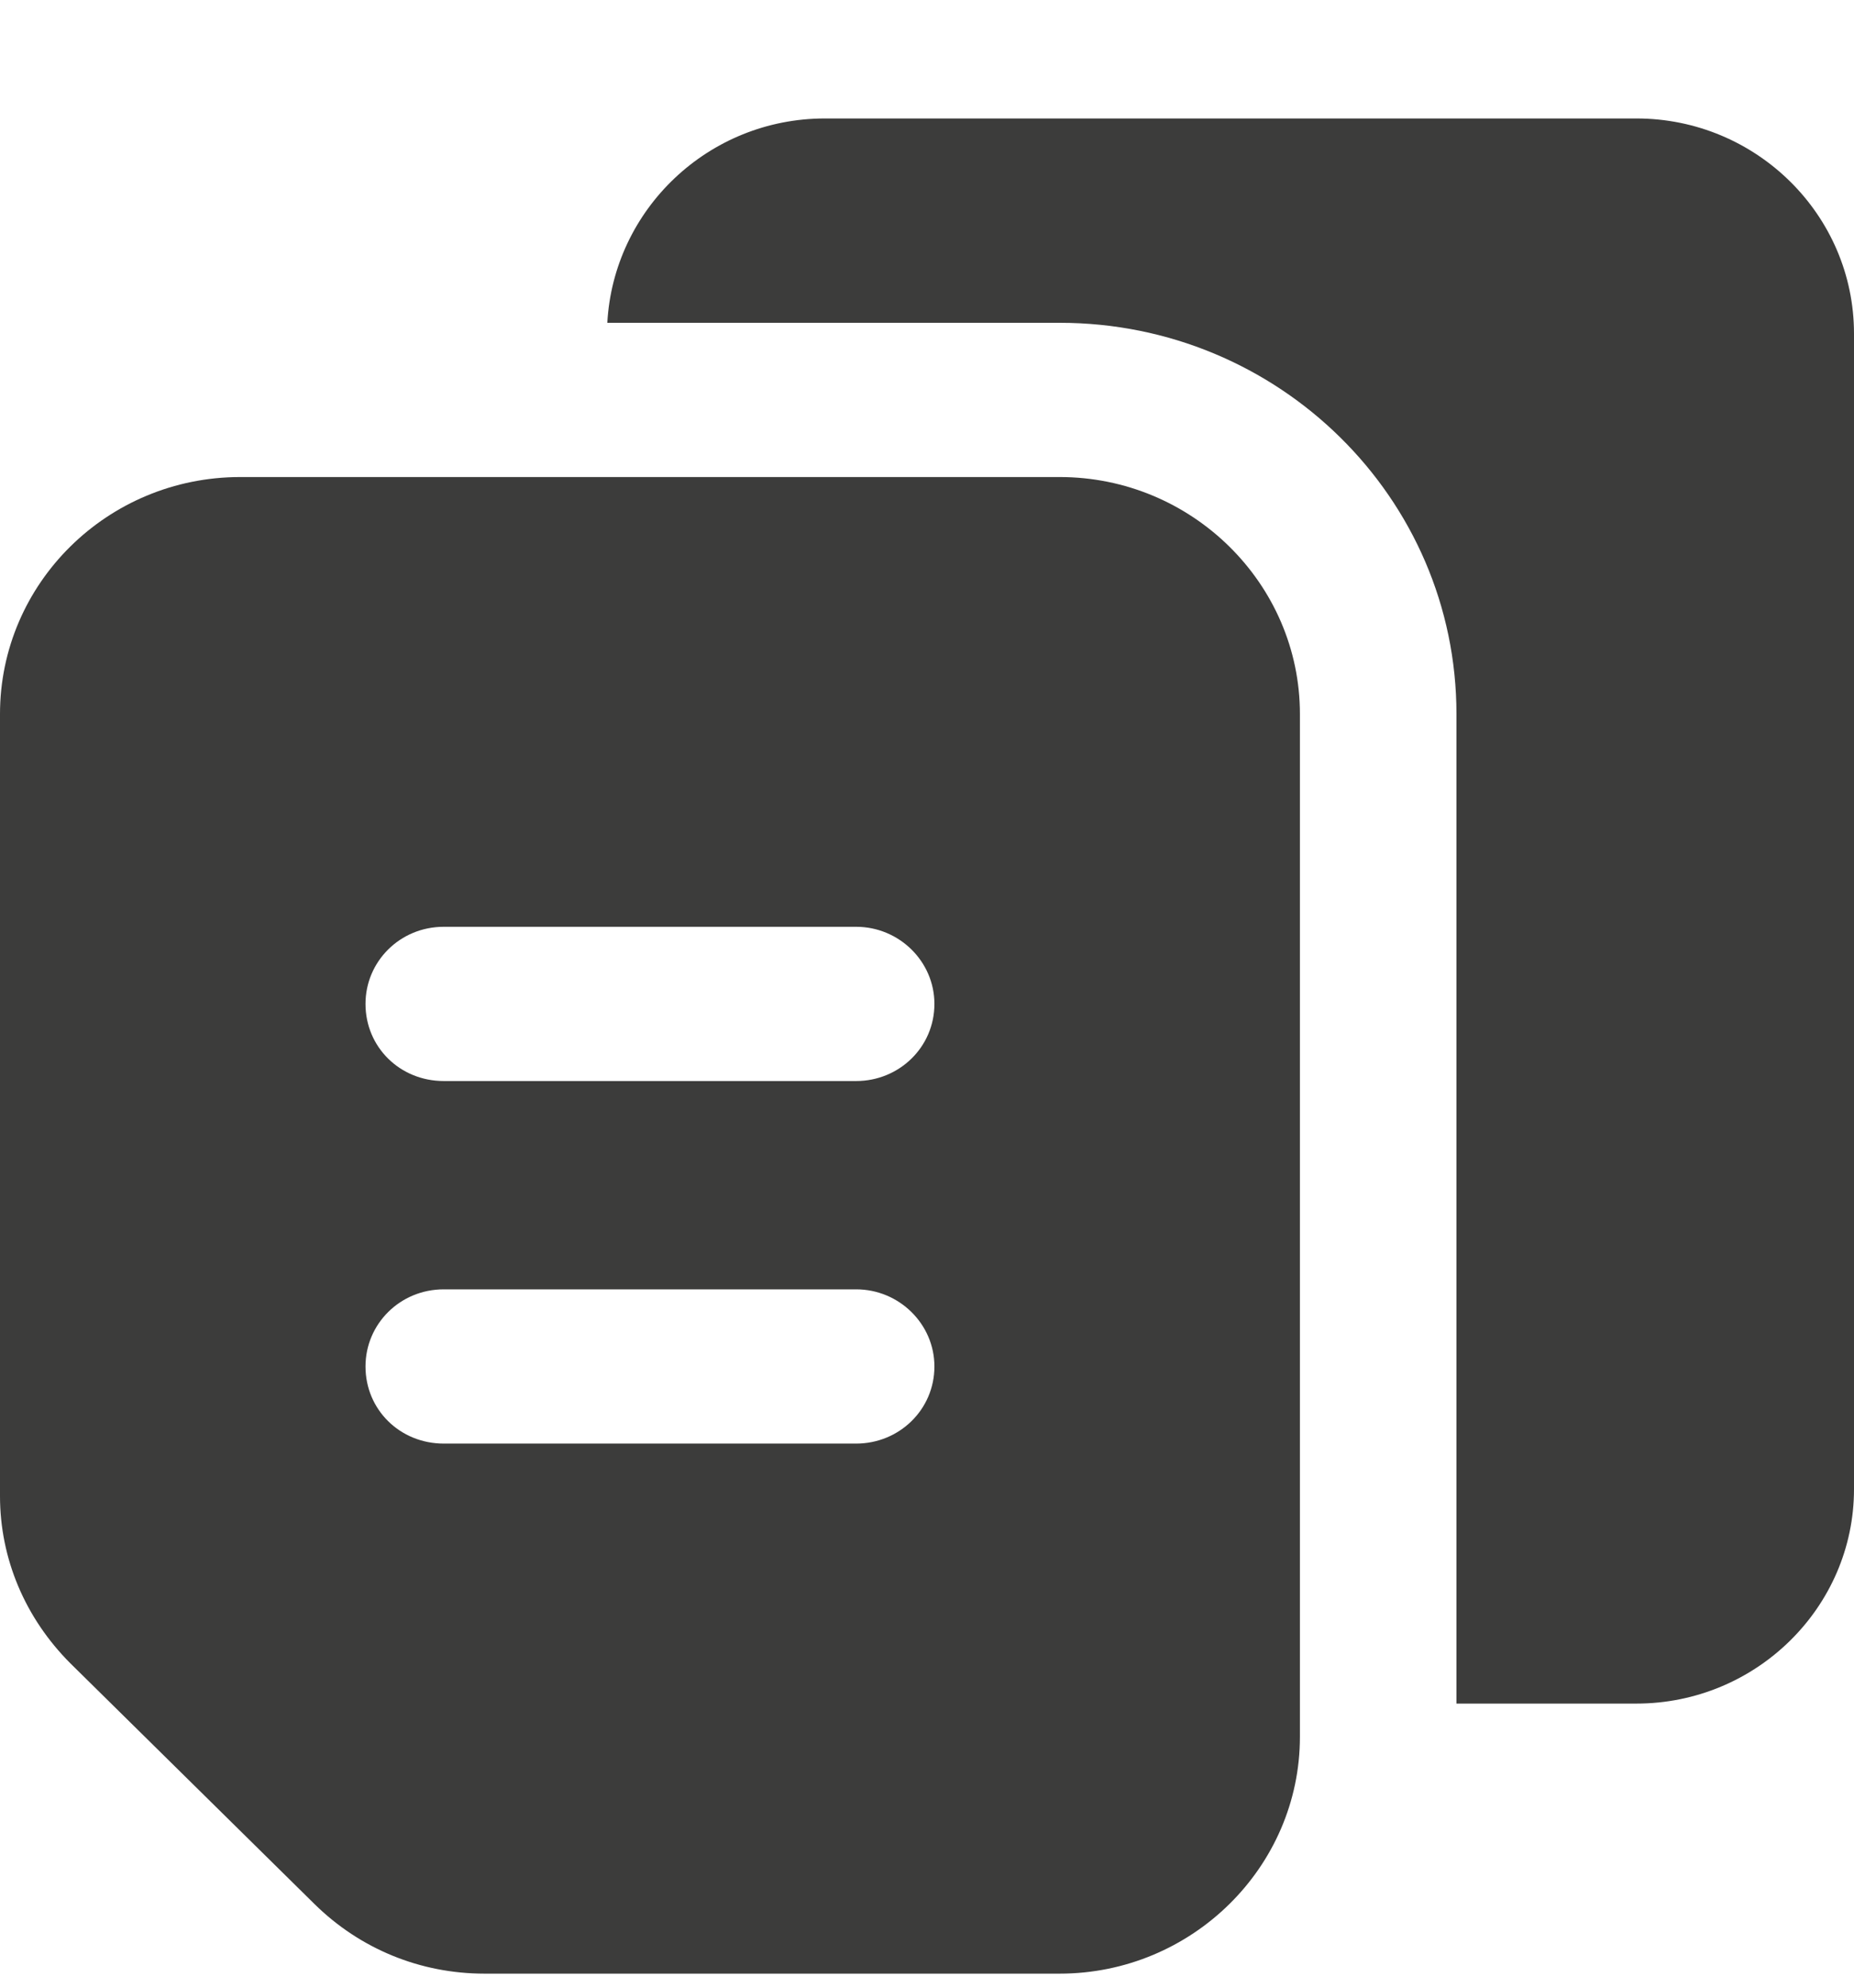
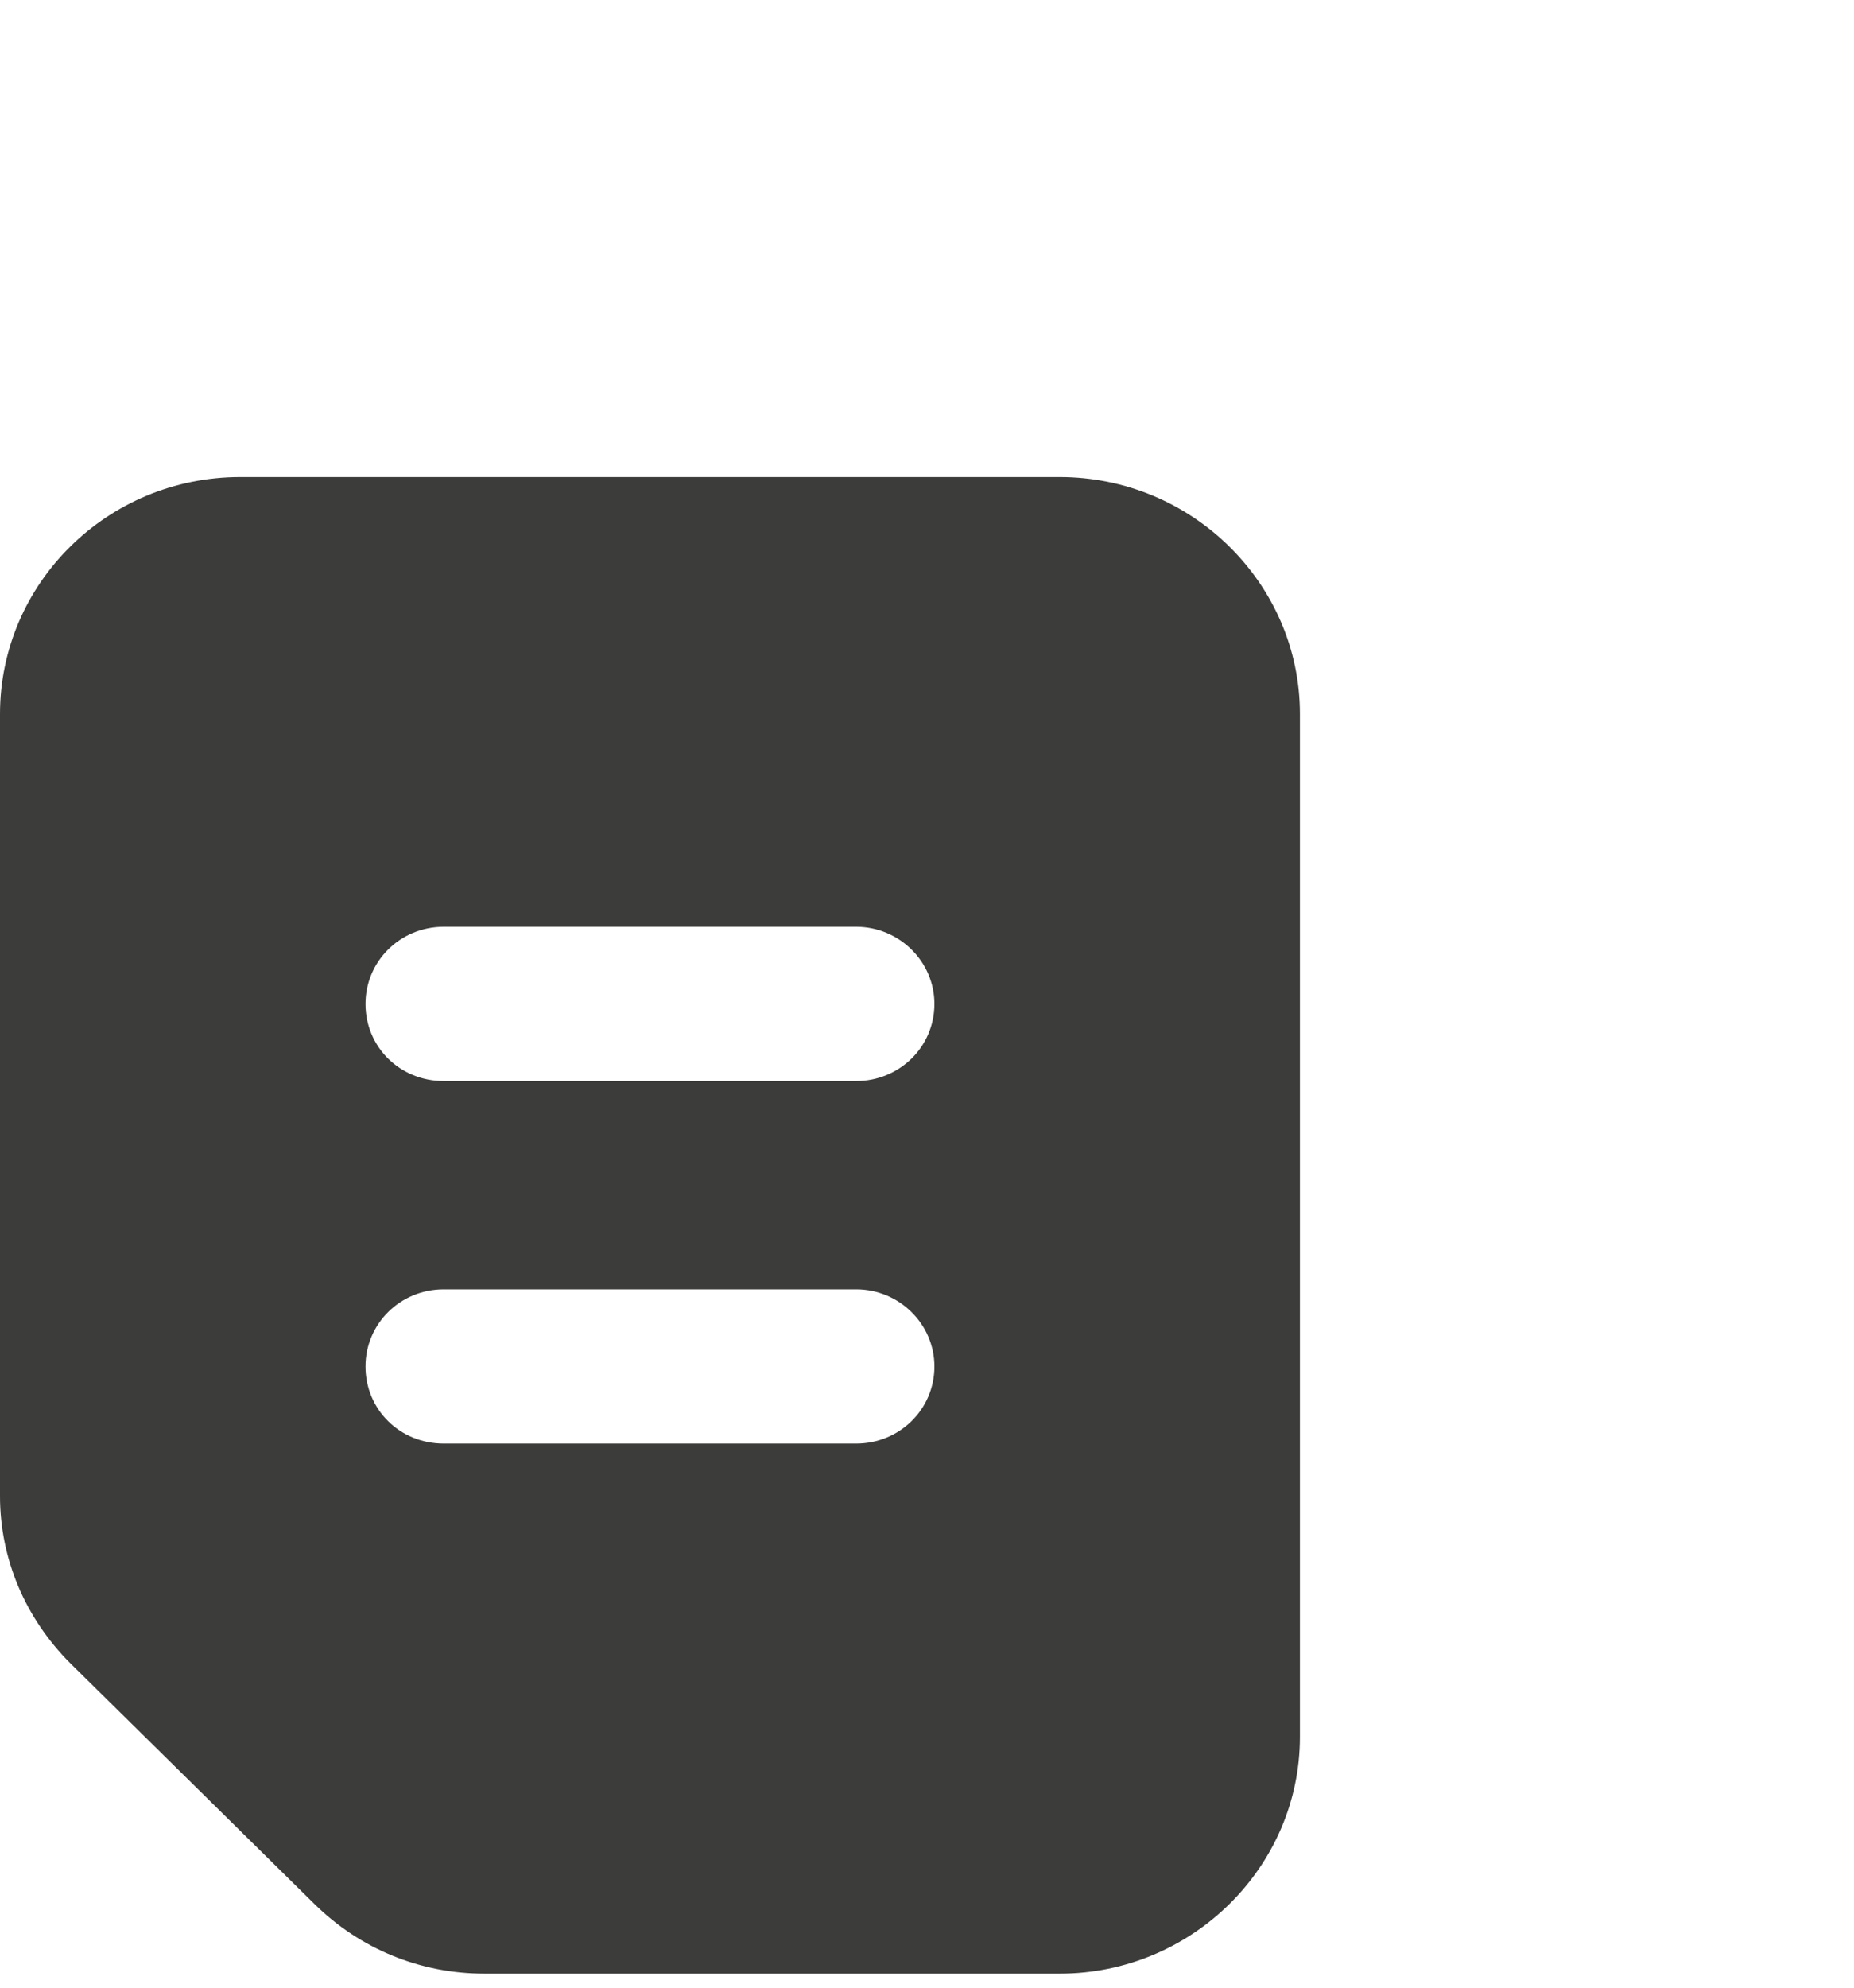
<svg xmlns="http://www.w3.org/2000/svg" width="14" height="15" viewBox="0 0 14 15" fill="none">
-   <path d="M14 11.238V2.518C14 1.621 13.261 0.894 12.357 0.894H6.229C5.348 0.894 4.633 1.581 4.586 2.436H8.002C9.656 2.436 10.998 3.758 10.998 5.388V12.856H12.357C13.261 12.856 14 12.129 14 11.238Z" fill="#3C3C3B" />
  <path d="M2.376 14.37C2.719 14.707 3.173 14.894 3.658 14.894H8.002C9 14.894 9.816 14.09 9.816 13.107C9.816 11.343 9.816 7.467 9.816 5.388C9.816 4.404 9 3.6 8.002 3.6C6.447 3.6 3.397 3.6 1.814 3.6C0.81 3.6 0 4.404 0 5.388V11.29C0 11.762 0.189 12.21 0.532 12.553L2.376 14.37ZM3.351 6.994H6.465C6.79 6.994 7.056 7.256 7.056 7.576C7.056 7.902 6.79 8.158 6.465 8.158H3.351C3.02 8.158 2.76 7.902 2.76 7.576C2.76 7.256 3.02 6.994 3.351 6.994ZM3.351 9.73H6.465C6.79 9.73 7.056 9.992 7.056 10.312C7.056 10.638 6.79 10.894 6.465 10.894H3.351C3.02 10.894 2.76 10.638 2.76 10.312C2.76 9.992 3.02 9.73 3.351 9.73Z" fill="#3C3C3B" />
</svg>